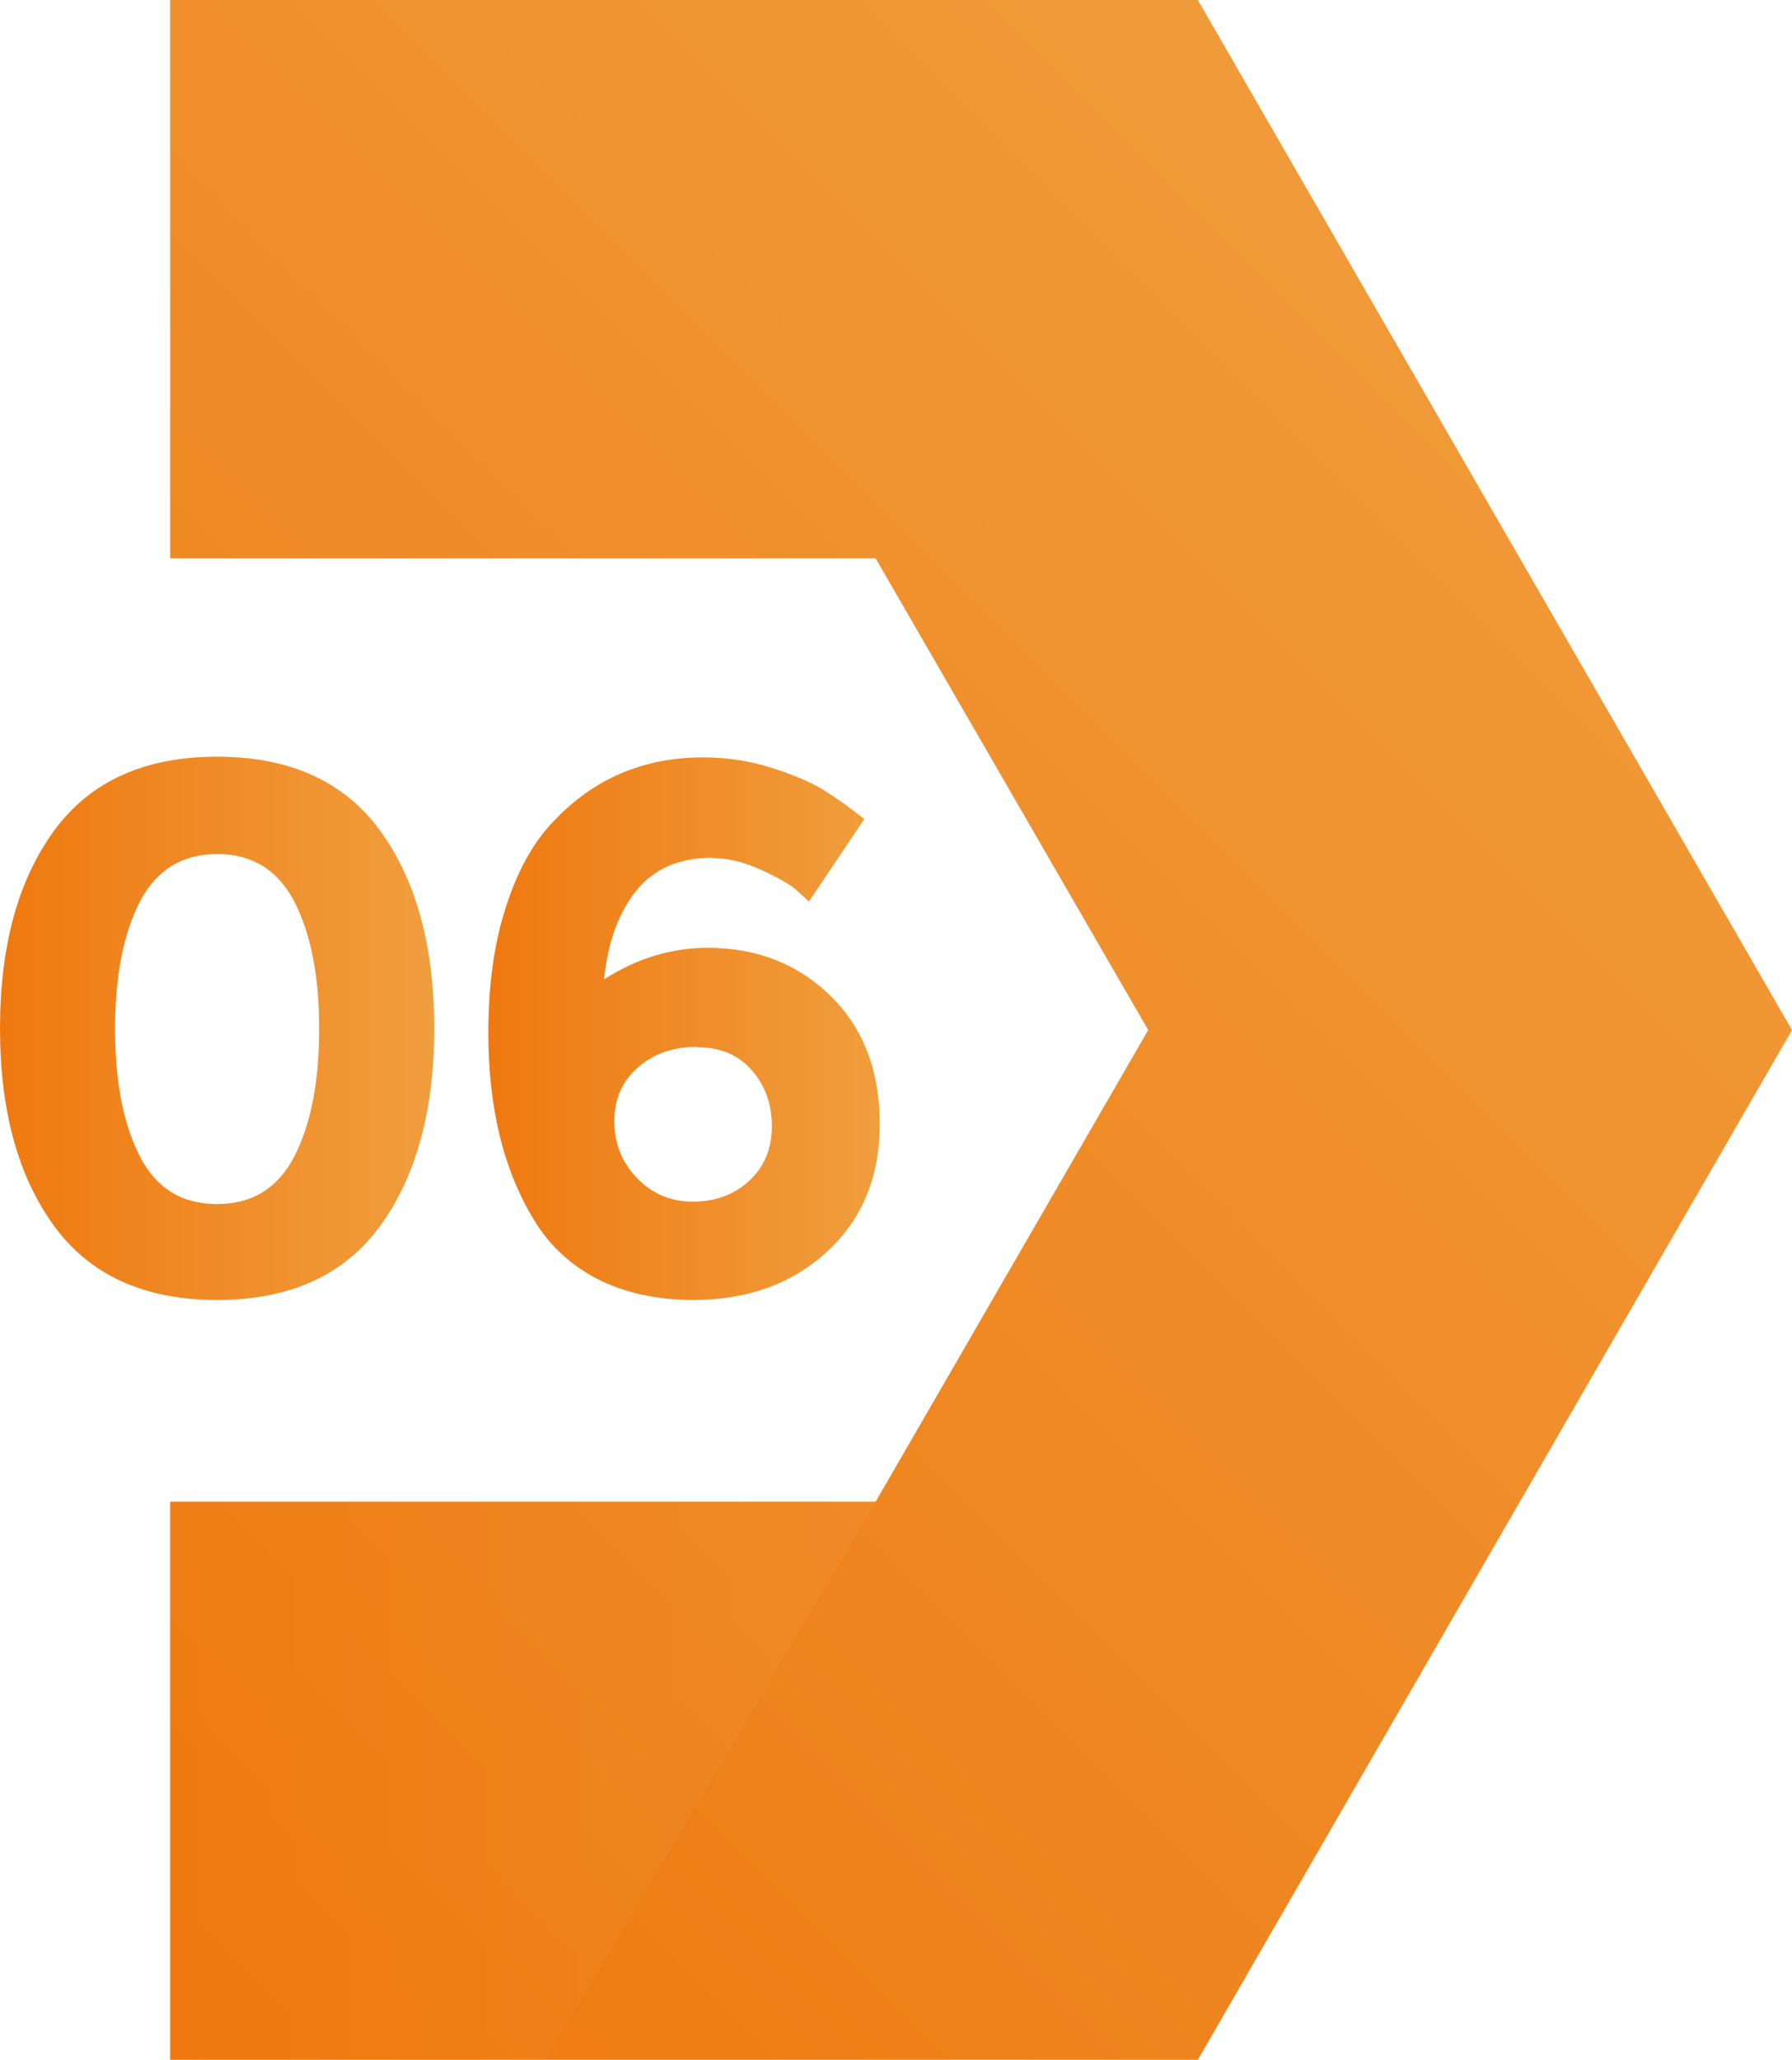
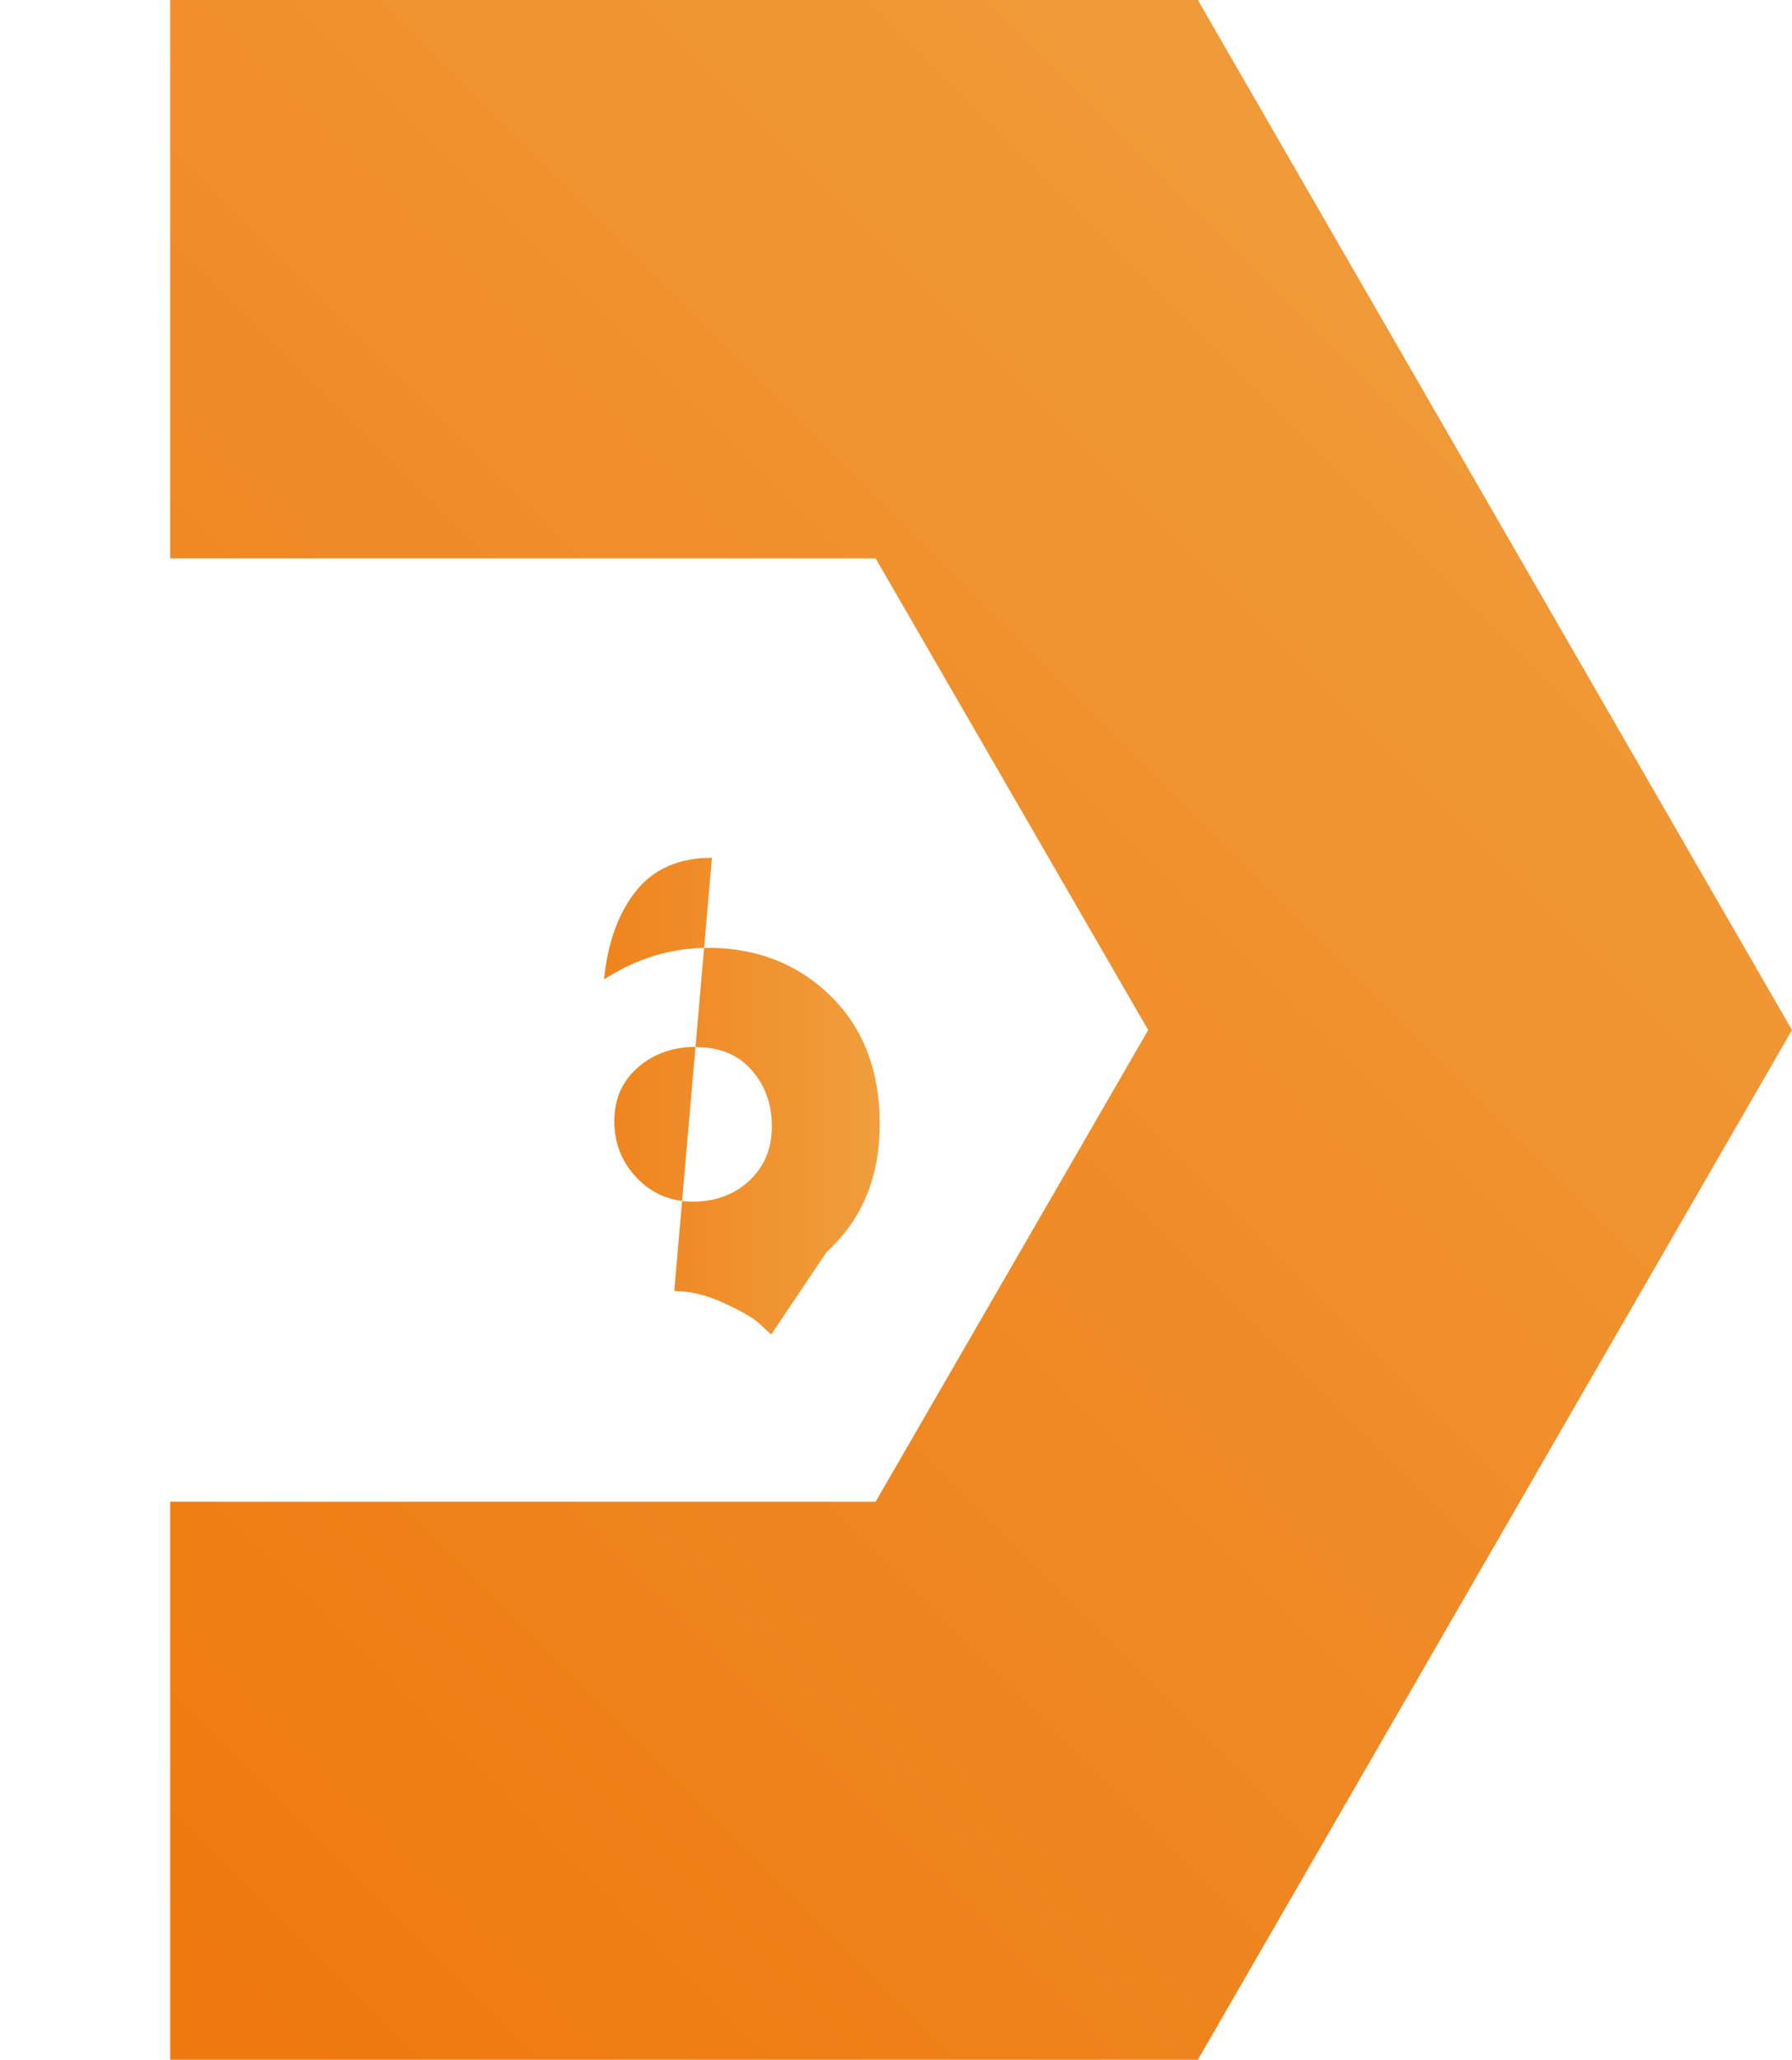
<svg xmlns="http://www.w3.org/2000/svg" xmlns:xlink="http://www.w3.org/1999/xlink" viewBox="0 0 52.33 60.13">
  <defs>
    <linearGradient id="d" x1="-.74" y1="50.78" x2="46.39" y2="3.65" gradientUnits="userSpaceOnUse">
      <stop offset="0" stop-color="#ef7910" />
      <stop offset="1" stop-color="#f09e3e" />
    </linearGradient>
    <linearGradient id="e" x1="0" y1="30.03" x2="12.67" y2="30.03" xlink:href="#d" />
    <linearGradient id="f" x1="14.25" y1="30.03" x2="25.67" y2="30.03" xlink:href="#d" />
    <linearGradient id="g" x1="4.97" y1="51.98" x2="25.57" y2="51.98" xlink:href="#d" />
  </defs>
  <g style="isolation:isolate;">
    <g id="b">
      <g id="c">
        <polygon points="52.33 30.07 34.98 60.13 4.97 60.13 4.97 43.84 25.57 43.84 33.53 30.07 25.57 16.3 4.97 16.3 4.97 0 34.98 0 52.33 30.07" style="fill:url(#d);" />
-         <path d="M6.34,37.95c-2.12,0-3.71-.72-4.76-2.16-1.05-1.44-1.58-3.36-1.58-5.77s.53-4.33,1.58-5.77c1.05-1.44,2.64-2.16,4.76-2.16s3.71.72,4.76,2.16c1.05,1.44,1.58,3.36,1.58,5.77s-.53,4.33-1.58,5.77c-1.05,1.44-2.64,2.16-4.76,2.16ZM4.08,26.33c-.48.94-.72,2.17-.72,3.71s.24,2.77.72,3.71c.48.94,1.23,1.4,2.26,1.4s1.78-.47,2.26-1.4c.48-.94.72-2.17.72-3.71s-.24-2.77-.72-3.71c-.48-.93-1.24-1.4-2.26-1.4s-1.78.47-2.26,1.4Z" style="fill:url(#e);" />
-         <path d="M20.79,25.04c-.95,0-1.69.32-2.2.95-.52.64-.84,1.5-.95,2.6.95-.61,1.96-.92,3.03-.92,1.43,0,2.63.47,3.58,1.4.96.94,1.44,2.18,1.44,3.74s-.52,2.8-1.55,3.74c-1.03.94-2.33,1.4-3.89,1.4-1.08,0-2.02-.21-2.82-.62-.8-.42-1.41-1-1.85-1.74-.88-1.45-1.32-3.26-1.32-5.44,0-1.4.17-2.63.52-3.69.34-1.06.81-1.9,1.41-2.51,1.17-1.23,2.62-1.84,4.34-1.84.72,0,1.4.11,2.05.32.65.21,1.15.43,1.5.65.35.22.74.5,1.16.83l-1.62,2.41c-.09-.09-.22-.2-.38-.35-.17-.15-.5-.34-1-.57-.5-.23-.98-.35-1.45-.35ZM20.34,30.56c-.68,0-1.25.2-1.71.6-.46.4-.69.92-.69,1.57s.22,1.2.66,1.66c.44.46.99.69,1.64.69s1.21-.21,1.64-.61c.44-.41.66-.94.66-1.59s-.2-1.2-.59-1.64c-.39-.45-.93-.67-1.61-.67Z" style="fill:url(#f);" />
-         <polygon points="25.57 43.84 15.95 60.13 4.97 60.13 4.97 43.84 25.57 43.84" style="fill:url(#g); mix-blend-mode:color-burn; opacity:.2;" />
+         <path d="M20.79,25.04c-.95,0-1.69.32-2.2.95-.52.64-.84,1.5-.95,2.6.95-.61,1.96-.92,3.03-.92,1.43,0,2.63.47,3.58,1.4.96.94,1.44,2.18,1.44,3.74s-.52,2.8-1.55,3.74l-1.62,2.41c-.09-.09-.22-.2-.38-.35-.17-.15-.5-.34-1-.57-.5-.23-.98-.35-1.45-.35ZM20.34,30.56c-.68,0-1.25.2-1.71.6-.46.4-.69.92-.69,1.57s.22,1.2.66,1.66c.44.46.99.69,1.64.69s1.21-.21,1.64-.61c.44-.41.66-.94.66-1.59s-.2-1.2-.59-1.64c-.39-.45-.93-.67-1.61-.67Z" style="fill:url(#f);" />
      </g>
    </g>
  </g>
</svg>